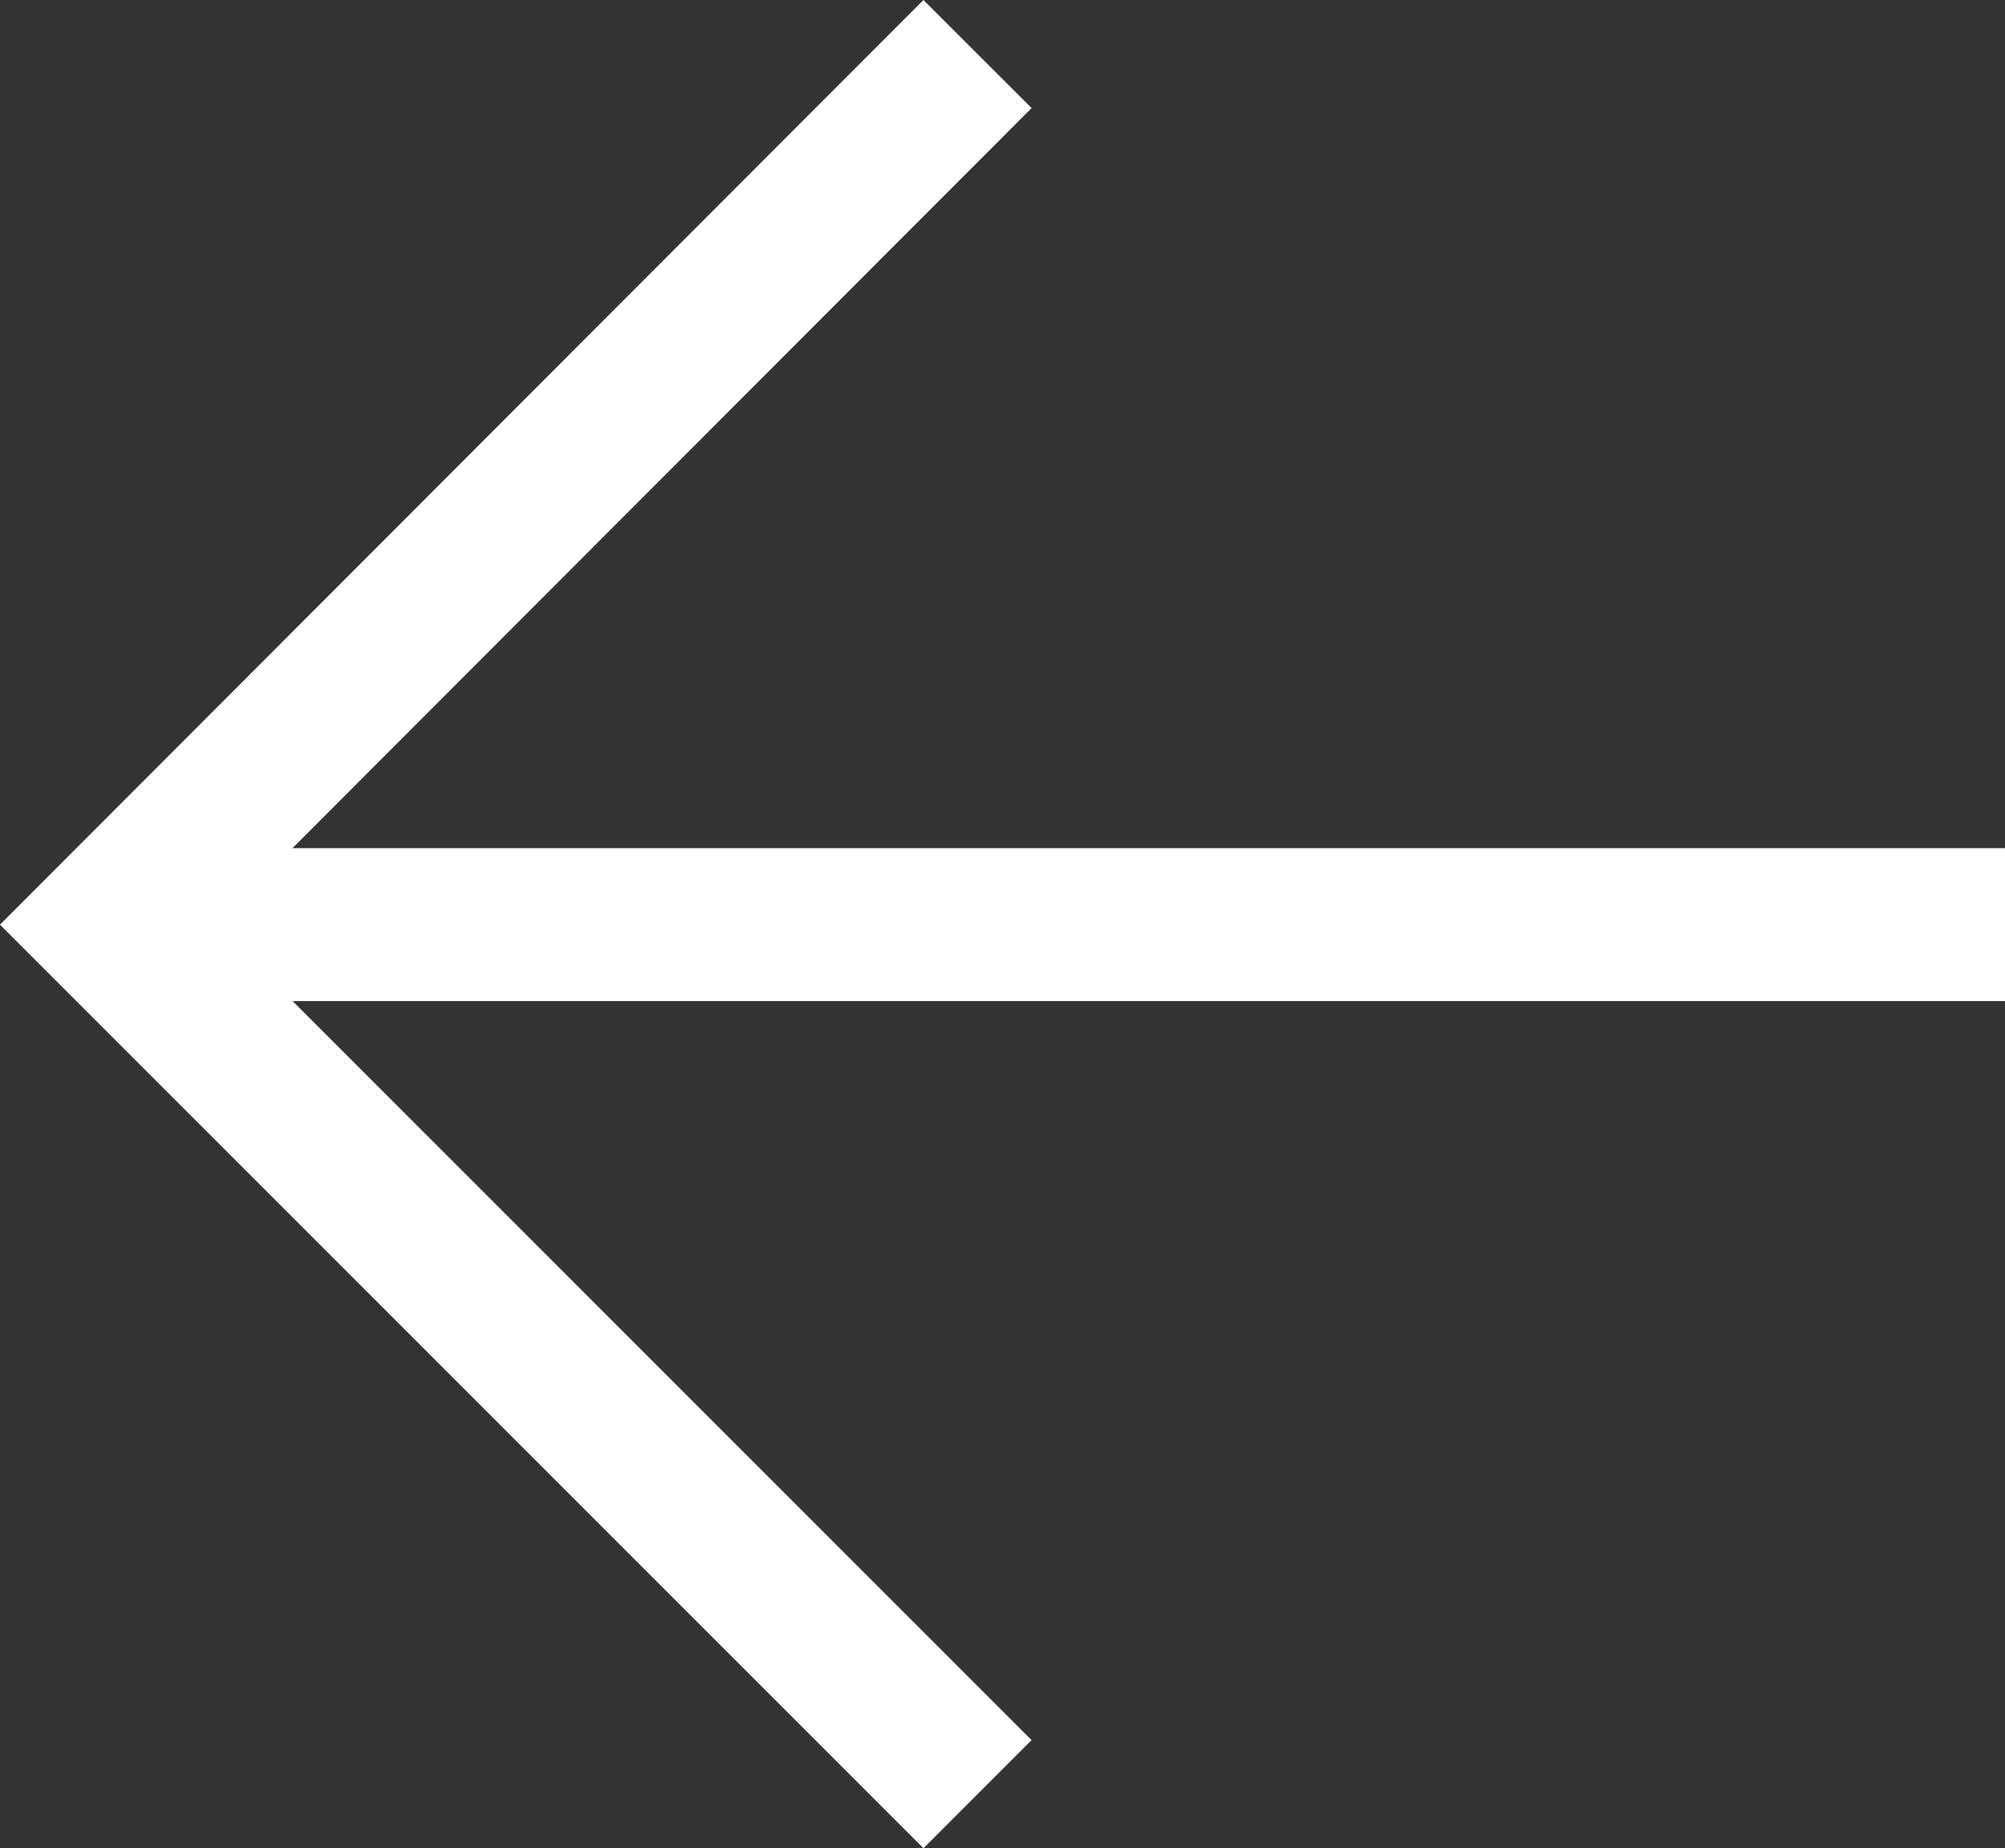
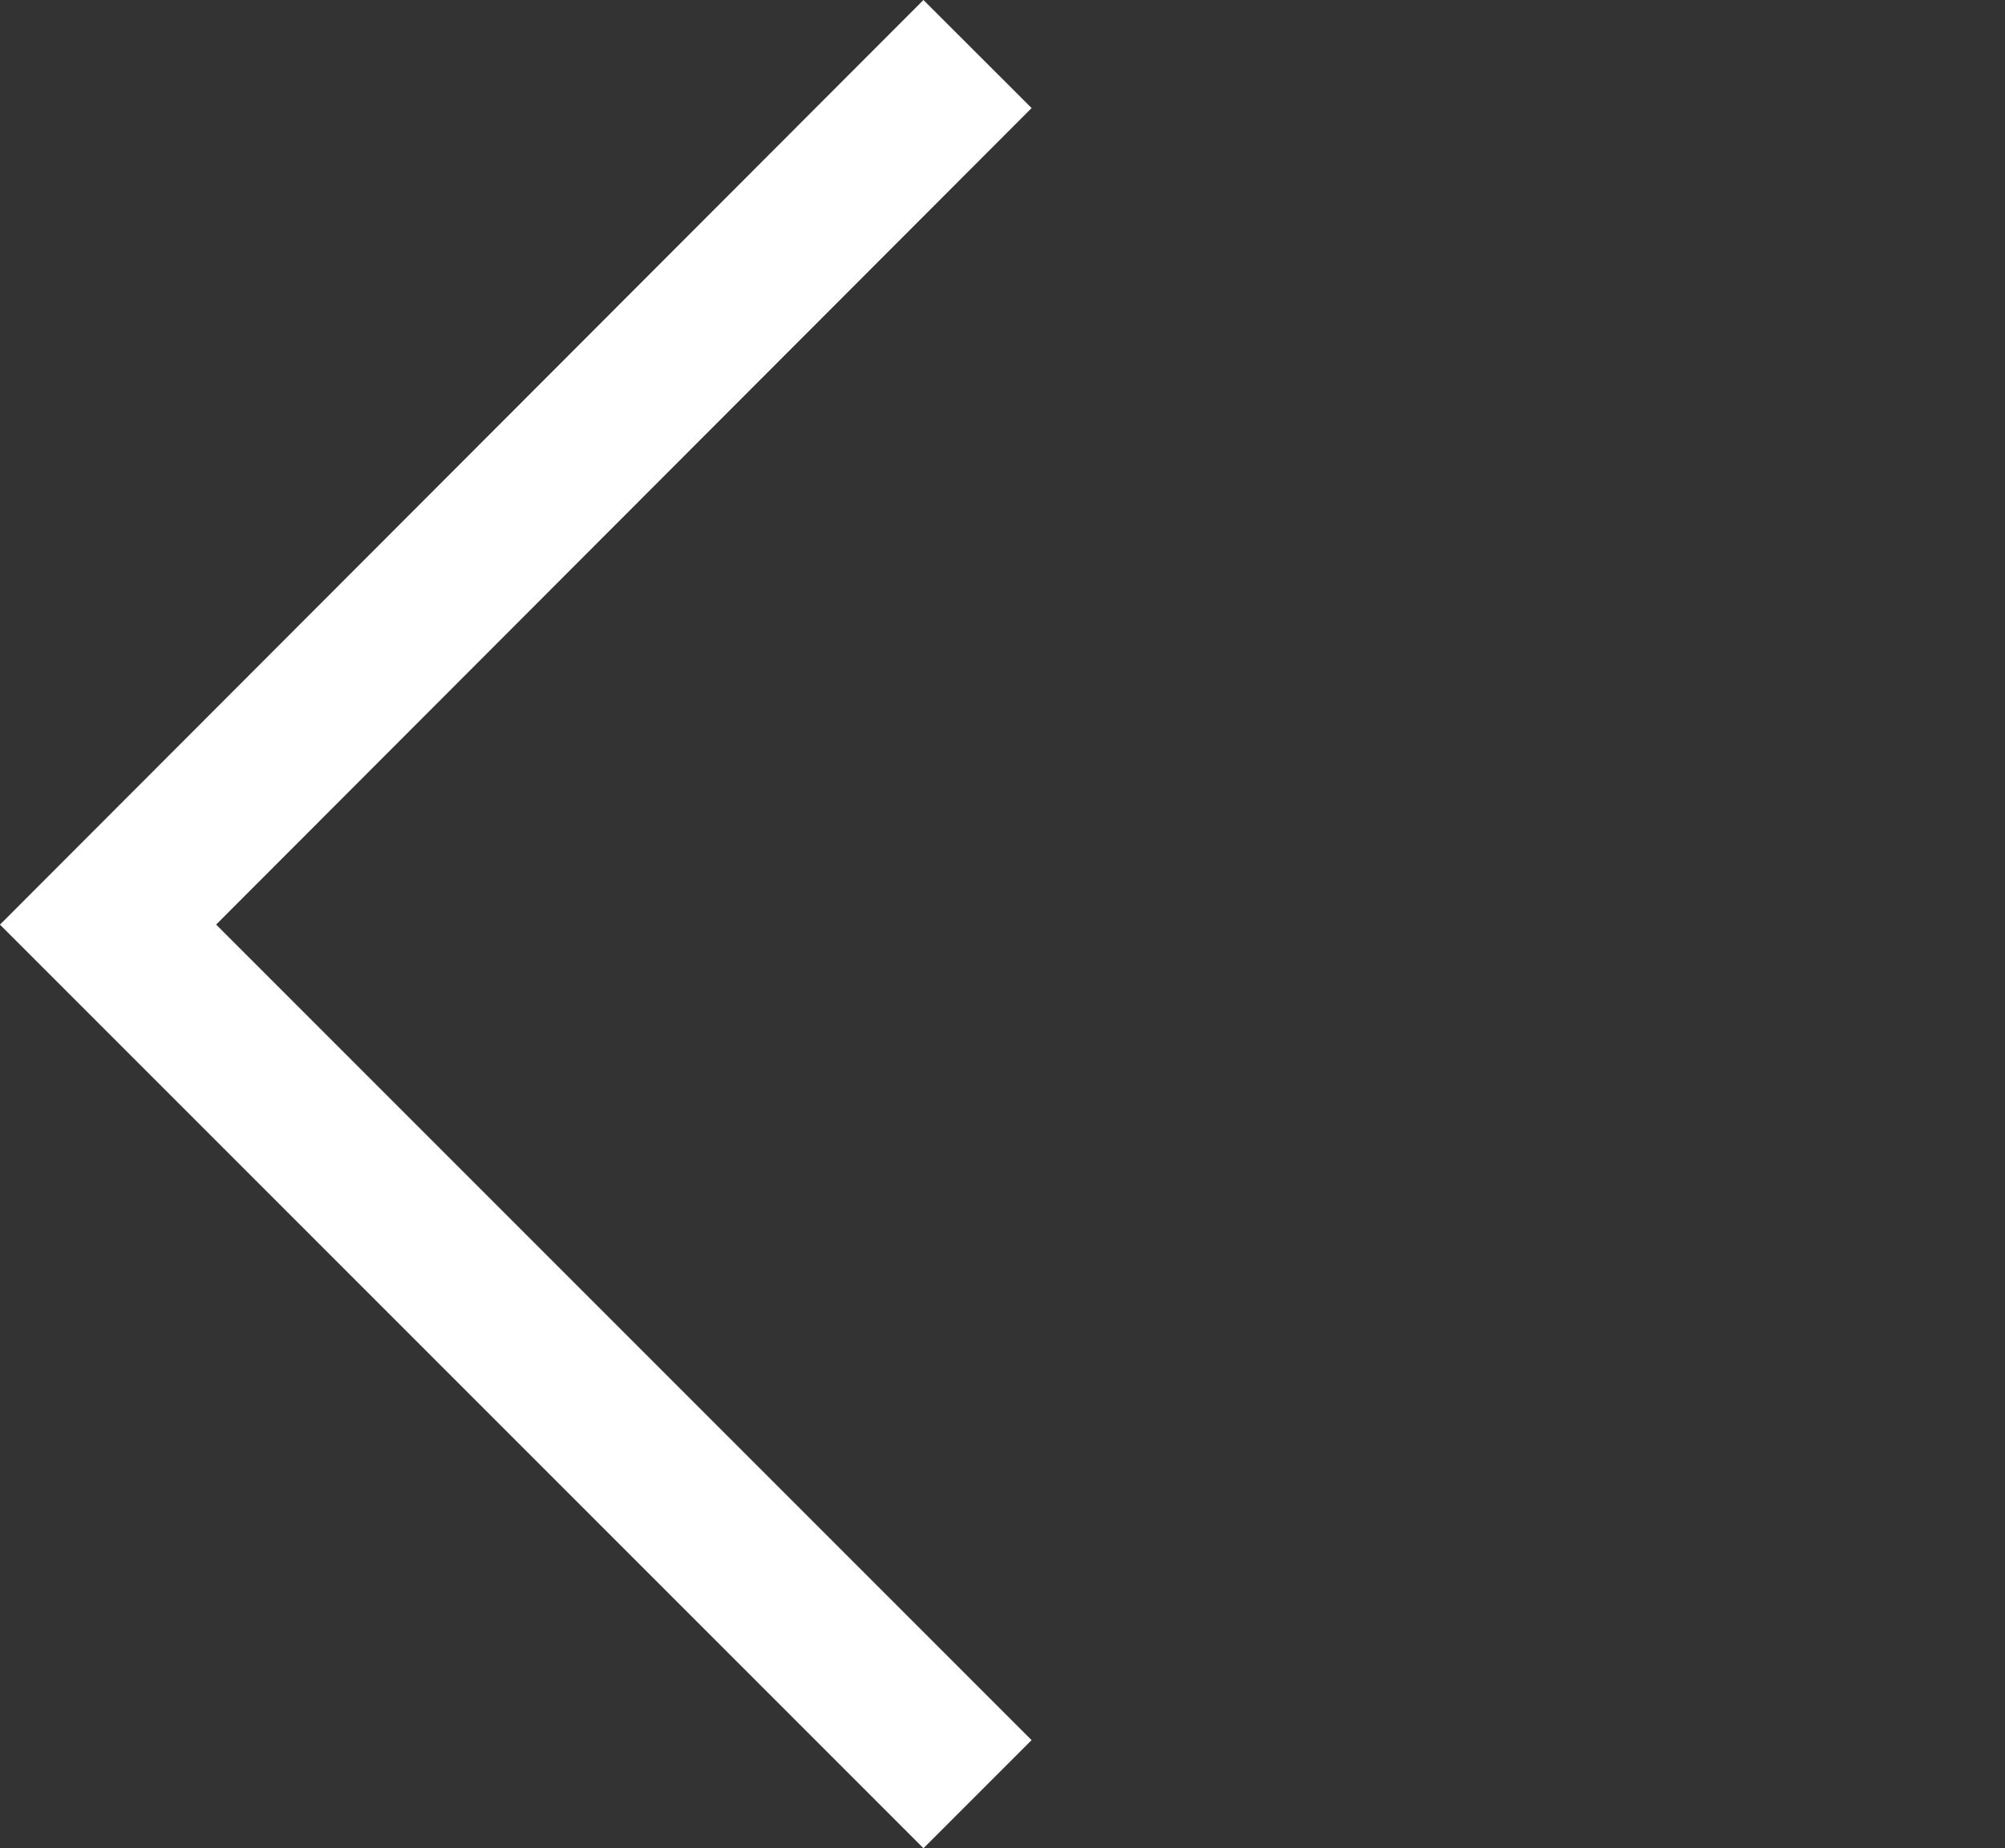
<svg xmlns="http://www.w3.org/2000/svg" viewBox="0 0 19.67 18.13">
  <rect x="0" y="0" width="19.67" height="18.13" fill="#333333" stroke="none" />
  <defs>
    <style>.cls-1{fill:none;stroke:#fff;stroke-miterlimit:10;stroke-width:1.5px;}</style>
  </defs>
  <g id="Layer_2" data-name="Layer 2">
    <g id="Layer_1-2" data-name="Layer 1">
-       <line class="cls-1" x1="19.67" y1="9.07" x2="1.24" y2="9.07" />
      <polyline class="cls-1" points="9.59 0.53 1.06 9.07 9.59 17.6" />
    </g>
  </g>
</svg>